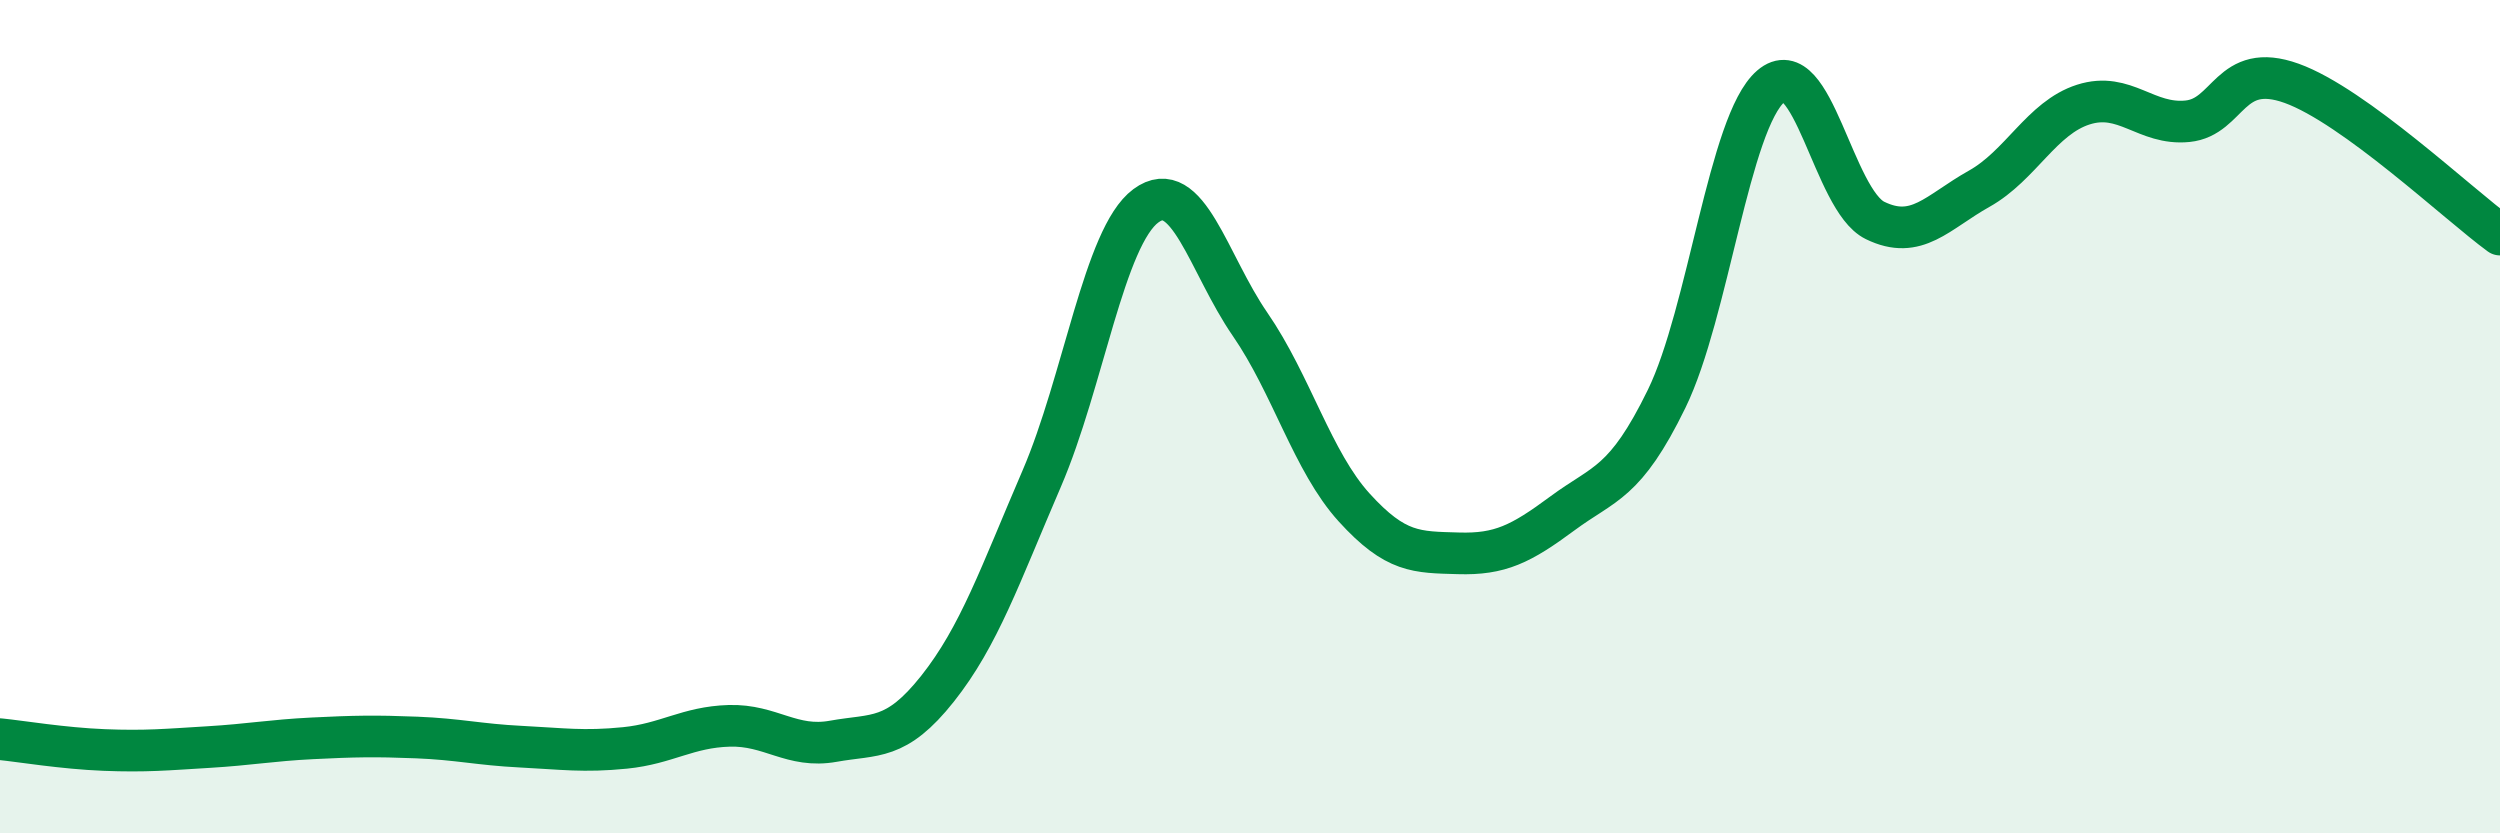
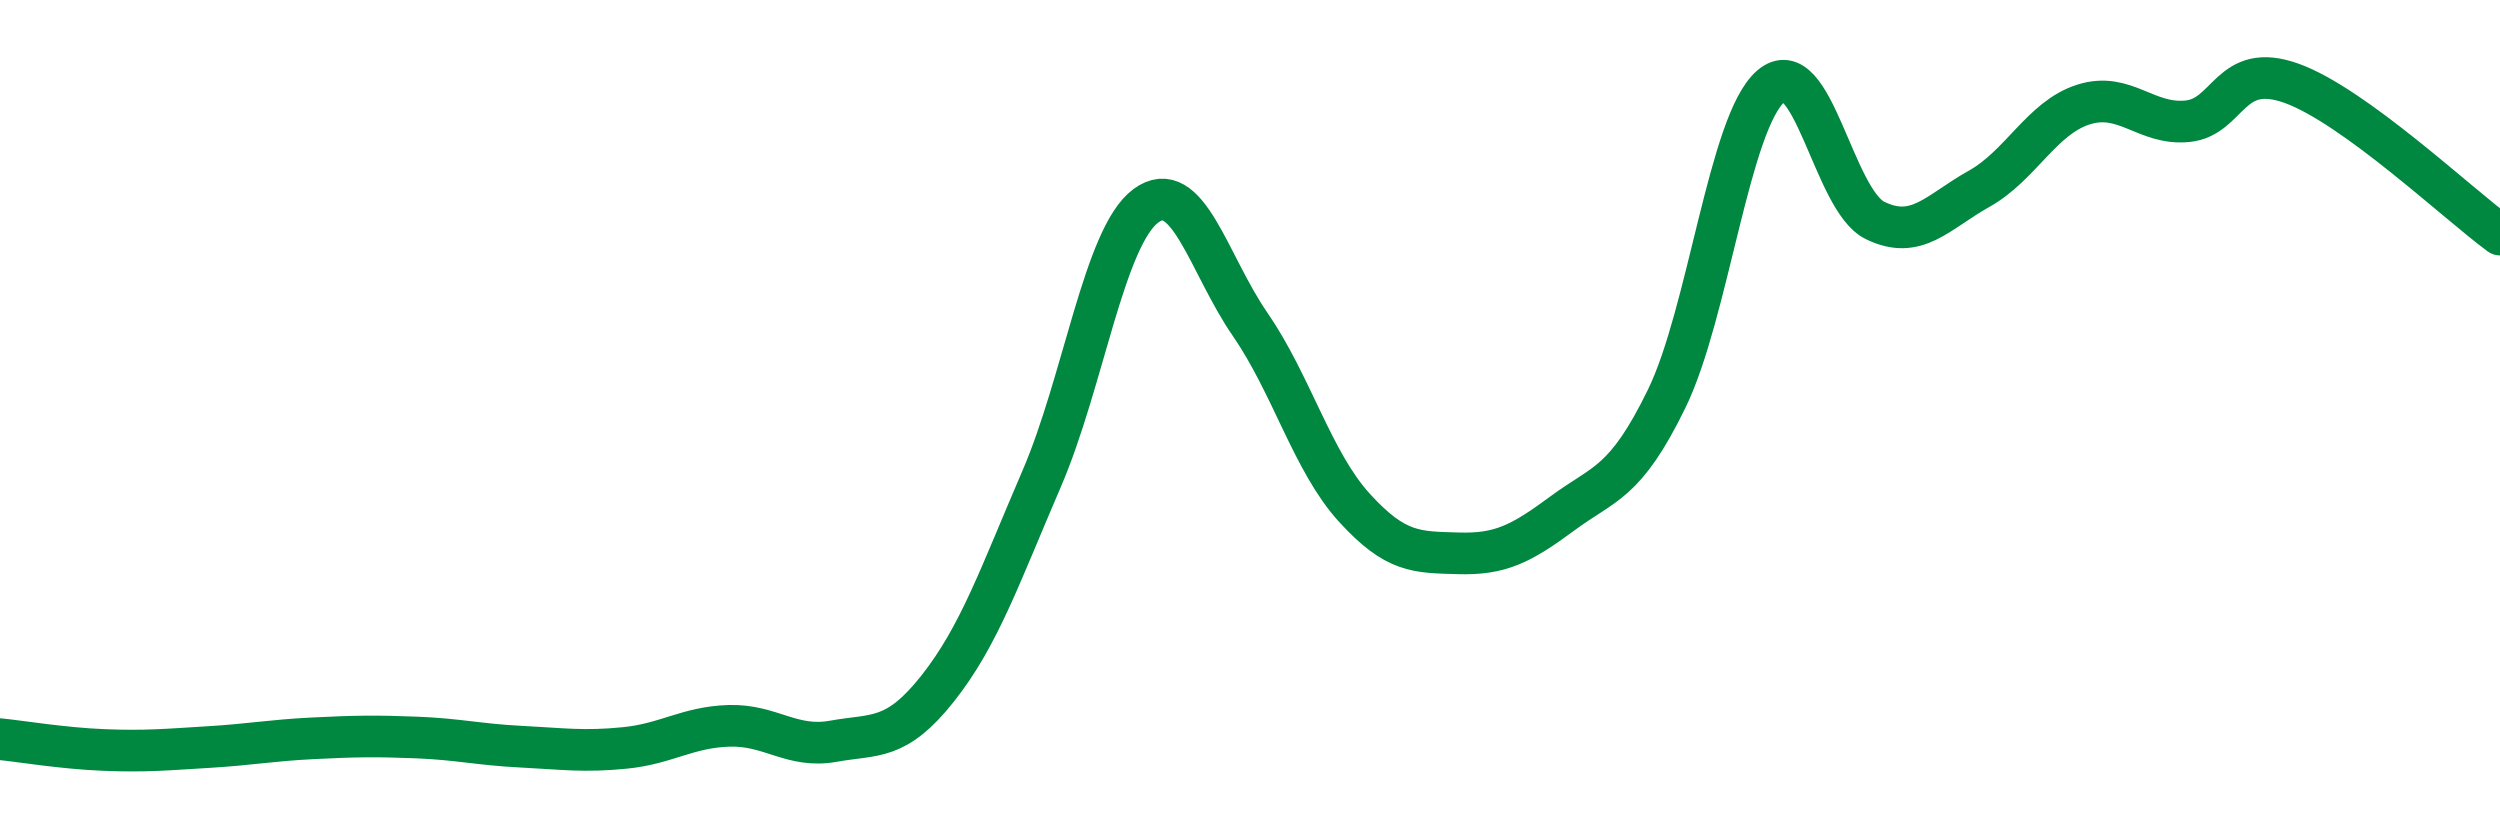
<svg xmlns="http://www.w3.org/2000/svg" width="60" height="20" viewBox="0 0 60 20">
-   <path d="M 0,17.74 C 0.5,17.79 1.5,17.96 2.5,18 C 3.5,18.04 4,17.99 5,17.93 C 6,17.87 6.5,17.77 7.5,17.72 C 8.5,17.67 9,17.66 10,17.7 C 11,17.74 11.5,17.87 12.5,17.92 C 13.5,17.97 14,18.05 15,17.95 C 16,17.85 16.5,17.45 17.5,17.42 C 18.5,17.39 19,17.97 20,17.79 C 21,17.61 21.5,17.79 22.5,16.53 C 23.5,15.27 24,13.81 25,11.49 C 26,9.17 26.5,5.68 27.5,4.94 C 28.5,4.2 29,6.33 30,7.78 C 31,9.23 31.5,11.08 32.5,12.18 C 33.5,13.28 34,13.25 35,13.28 C 36,13.31 36.5,13.06 37.5,12.32 C 38.5,11.58 39,11.62 40,9.57 C 41,7.52 41.5,2.93 42.5,2.07 C 43.5,1.21 44,4.8 45,5.29 C 46,5.78 46.5,5.09 47.5,4.53 C 48.5,3.97 49,2.83 50,2.51 C 51,2.19 51.5,3.01 52.5,2.91 C 53.5,2.81 53.5,1.46 55,2 C 56.5,2.54 59,4.9 60,5.63L60 20L0 20Z" fill="#008740" opacity="0.1" stroke-linecap="round" stroke-linejoin="round" />
  <path d="M 0,17.74 C 0.5,17.79 1.5,17.96 2.5,18 C 3.5,18.04 4,17.99 5,17.93 C 6,17.87 6.5,17.77 7.5,17.72 C 8.5,17.67 9,17.66 10,17.7 C 11,17.74 11.5,17.87 12.5,17.92 C 13.5,17.97 14,18.05 15,17.95 C 16,17.85 16.5,17.45 17.5,17.42 C 18.5,17.39 19,17.97 20,17.79 C 21,17.61 21.5,17.79 22.5,16.53 C 23.5,15.27 24,13.81 25,11.49 C 26,9.17 26.5,5.68 27.5,4.94 C 28.5,4.2 29,6.33 30,7.78 C 31,9.23 31.5,11.08 32.5,12.18 C 33.5,13.28 34,13.25 35,13.28 C 36,13.31 36.5,13.06 37.5,12.32 C 38.5,11.58 39,11.62 40,9.57 C 41,7.52 41.5,2.93 42.5,2.07 C 43.5,1.21 44,4.8 45,5.29 C 46,5.78 46.5,5.09 47.5,4.53 C 48.5,3.97 49,2.83 50,2.51 C 51,2.19 51.5,3.01 52.5,2.91 C 53.5,2.81 53.5,1.46 55,2 C 56.5,2.54 59,4.9 60,5.63" stroke="#008740" stroke-width="1" fill="none" stroke-linecap="round" stroke-linejoin="round" />
</svg>